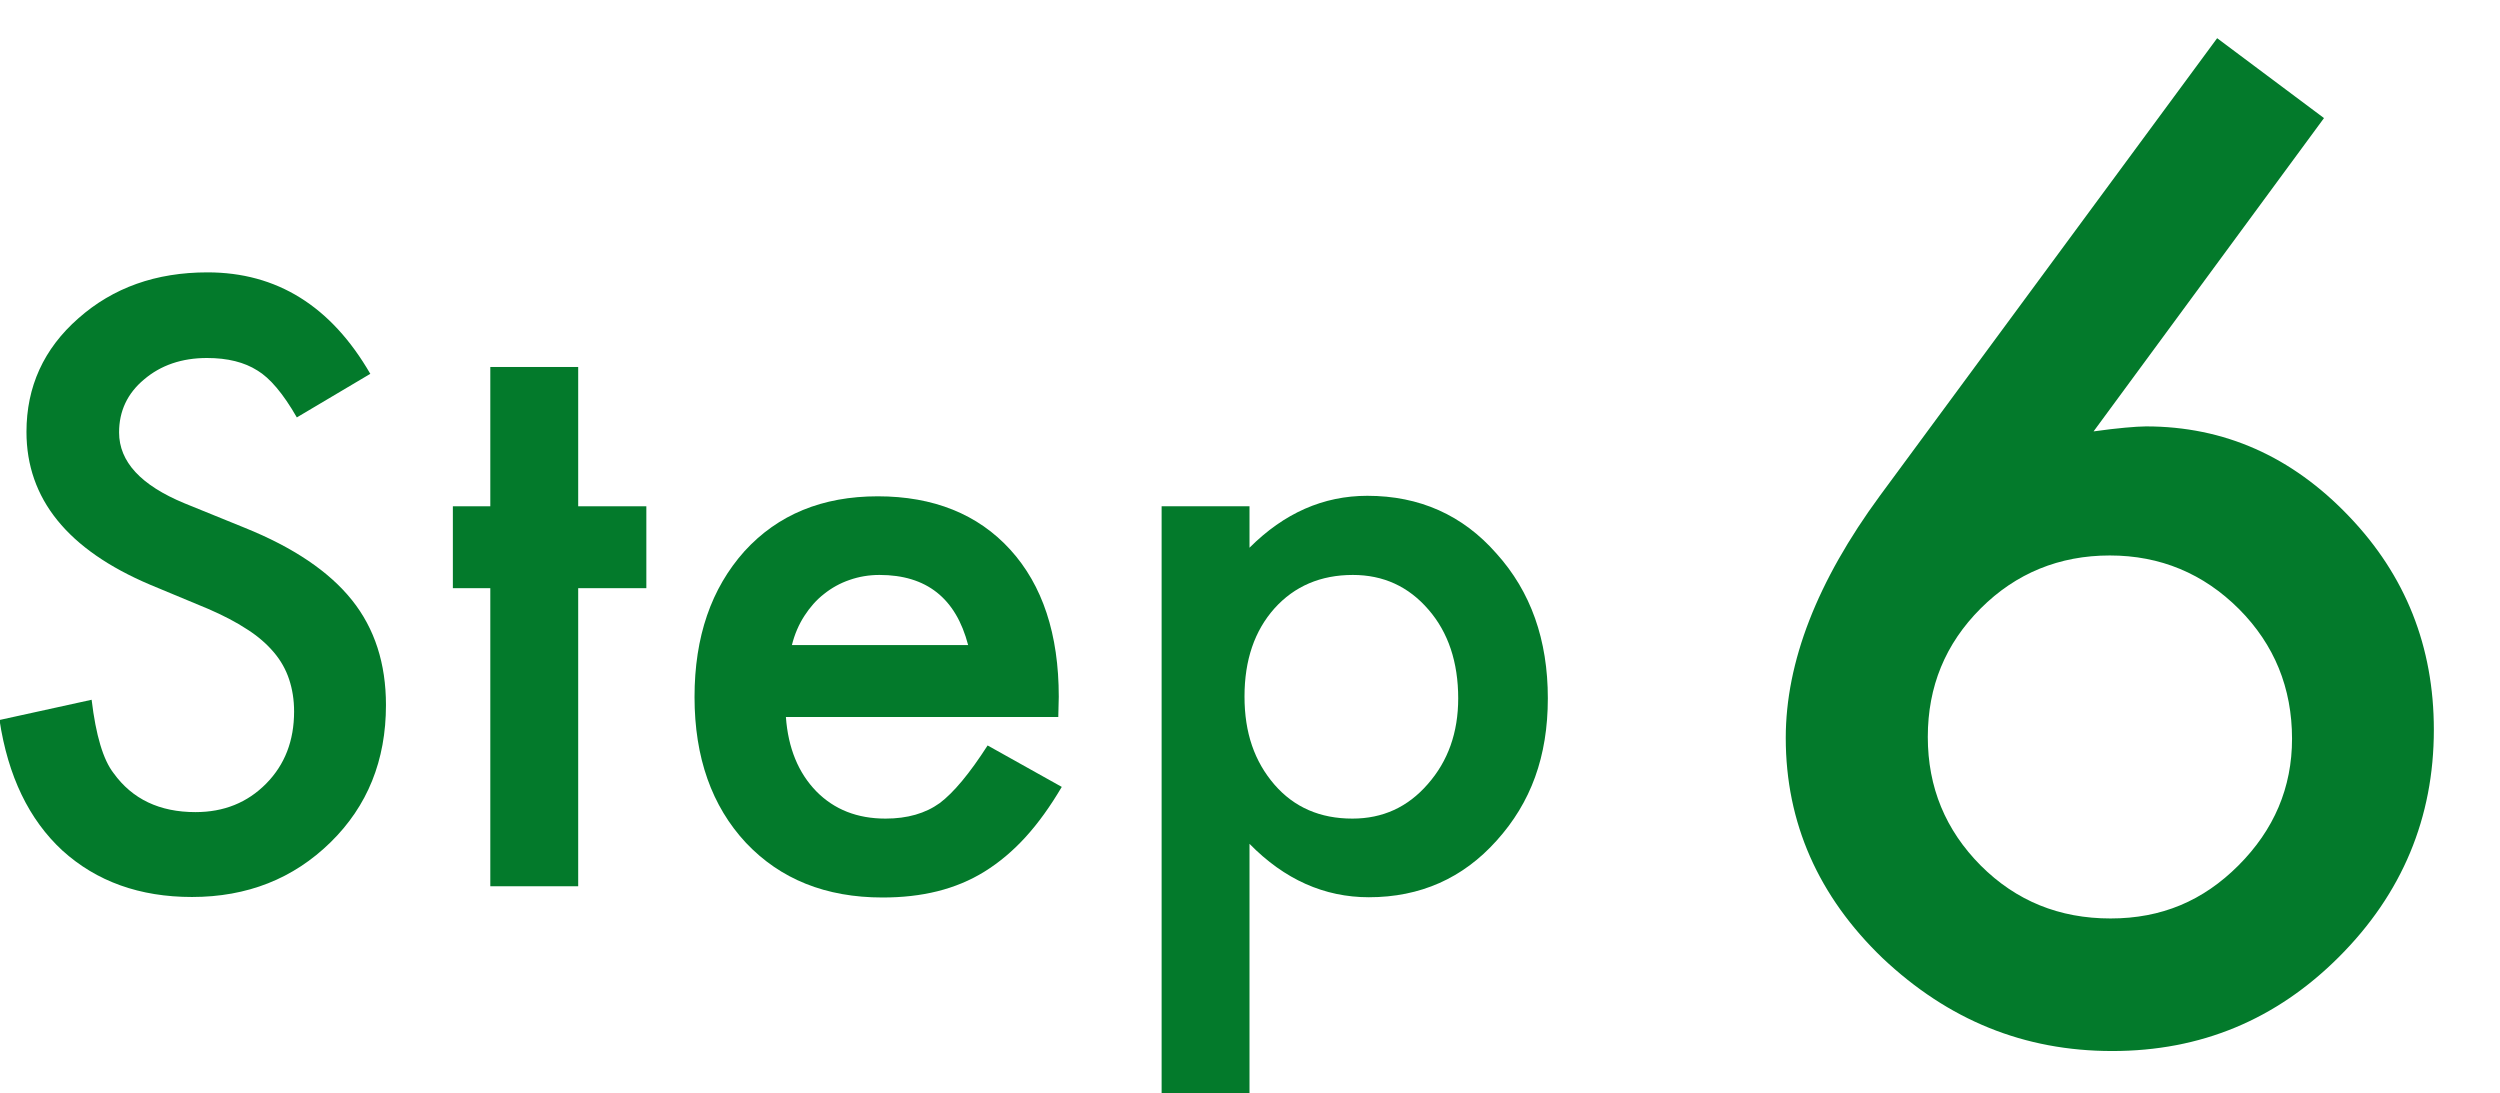
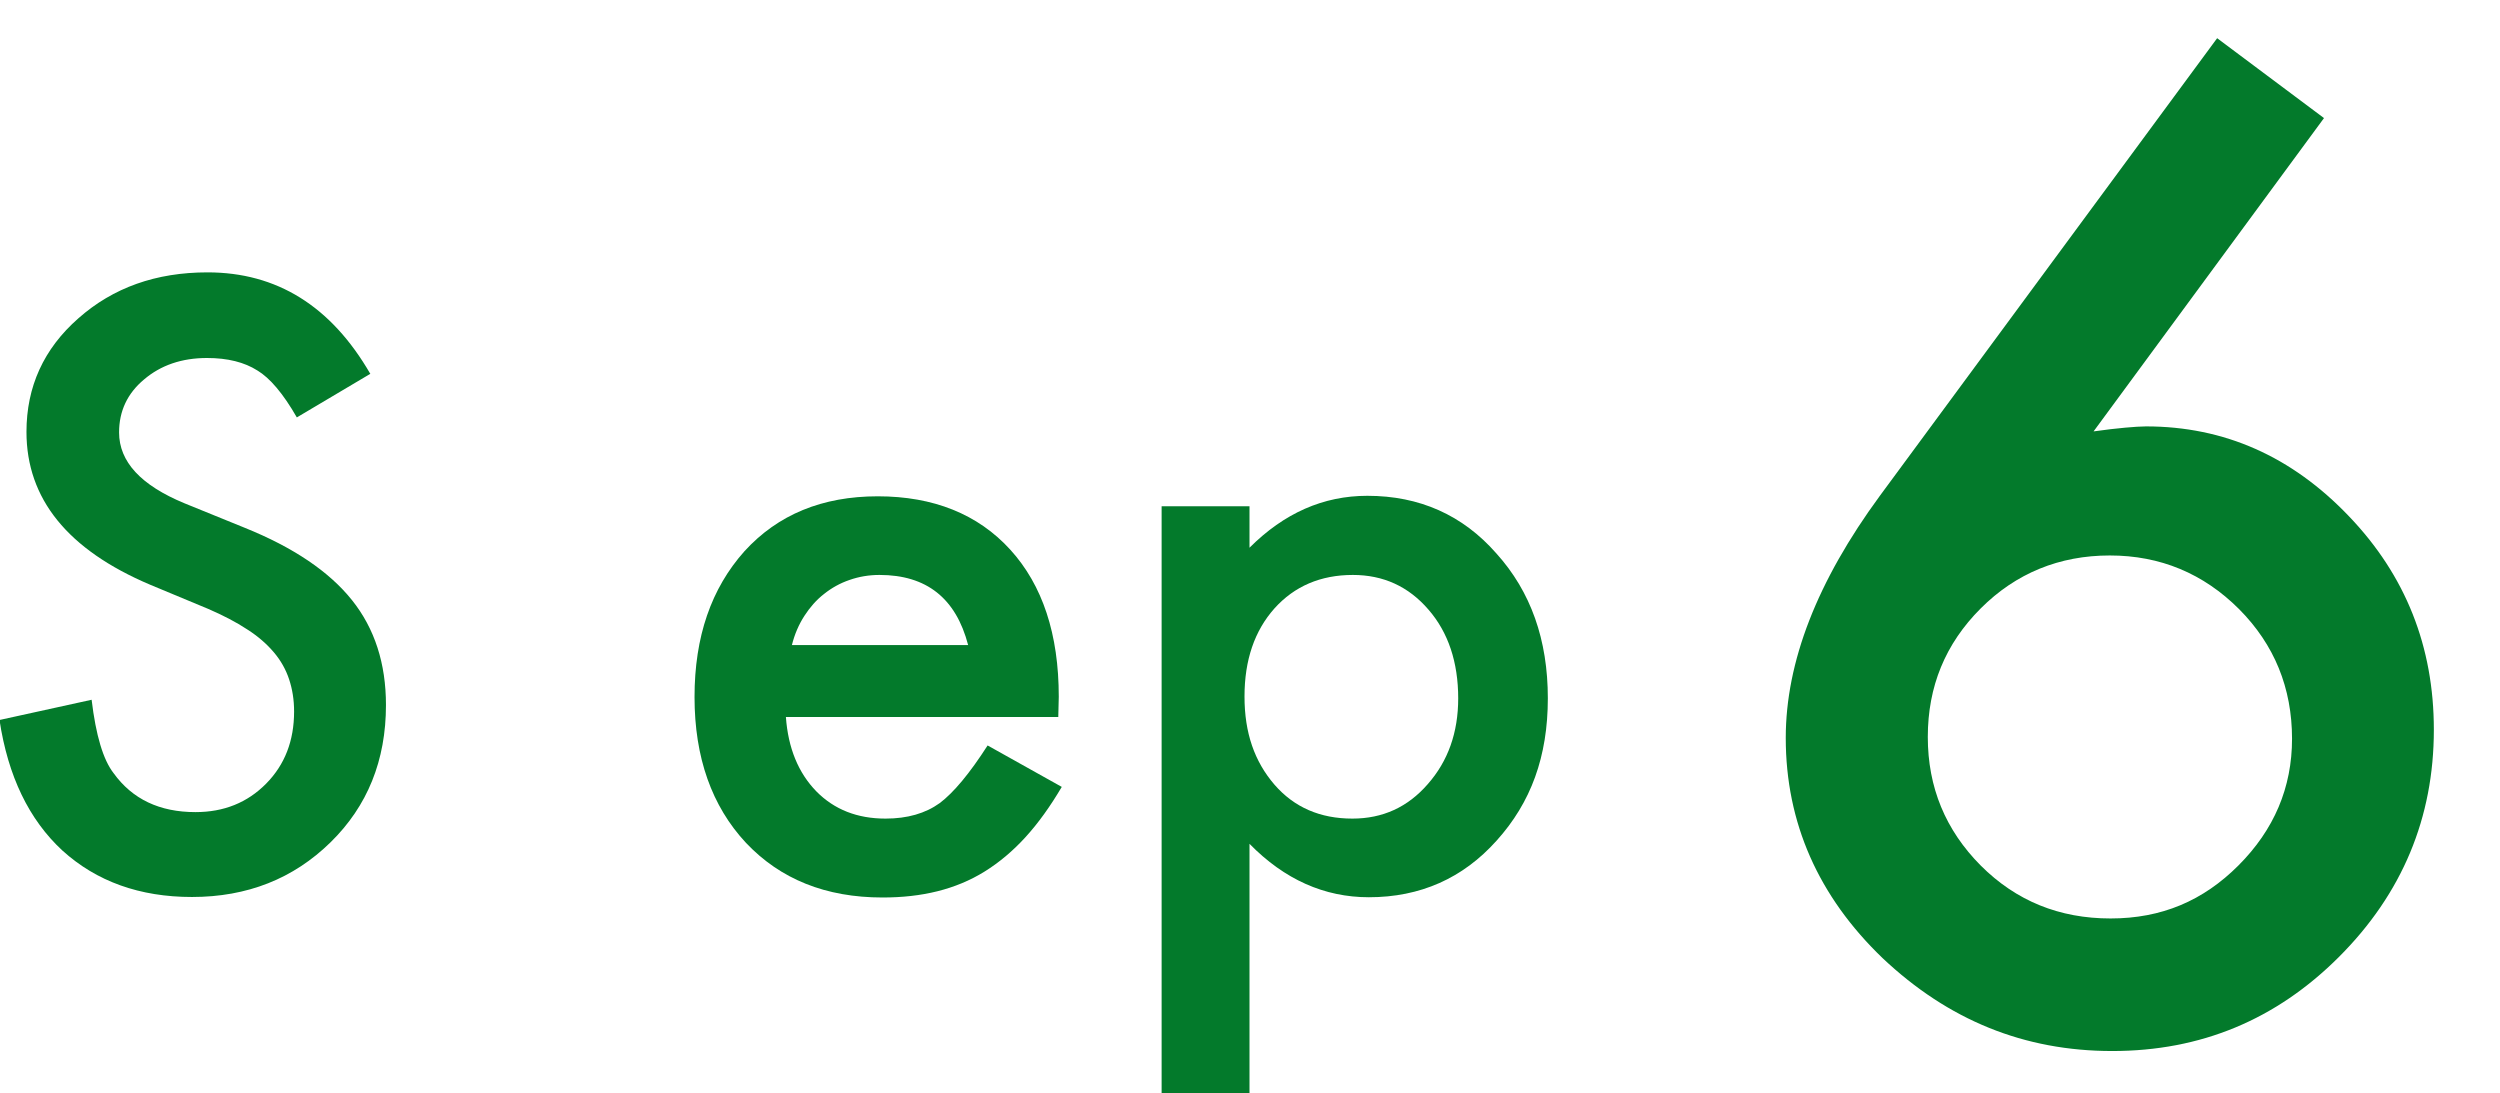
<svg xmlns="http://www.w3.org/2000/svg" id="_レイヤー_2" data-name="レイヤー 2" viewBox="0 0 100.14 43.78">
  <g id="_テキスト他" data-name="テキスト他">
    <g>
-       <rect width="100.14" height="43.78" fill="none" />
      <g>
        <g>
          <path d="M14.84,14.97l-2.95,1.75c-.55-.96-1.08-1.58-1.58-1.88-.52-.33-1.19-.5-2.02-.5-1.01,0-1.85.29-2.52.86-.67.56-1,1.27-1,2.12,0,1.18.88,2.12,2.62,2.84l2.41.98c1.96.79,3.39,1.76,4.3,2.9s1.36,2.54,1.36,4.2c0,2.22-.74,4.05-2.22,5.5-1.49,1.46-3.34,2.19-5.55,2.19-2.09,0-3.82-.62-5.19-1.86-1.34-1.24-2.18-2.98-2.52-5.23l3.69-.81c.17,1.42.46,2.4.88,2.94.75,1.04,1.84,1.56,3.28,1.56,1.14,0,2.08-.38,2.83-1.14.75-.76,1.12-1.72,1.12-2.89,0-.47-.07-.9-.2-1.29-.13-.39-.33-.75-.61-1.08-.28-.33-.63-.64-1.07-.92-.44-.29-.96-.56-1.56-.82l-2.33-.97c-3.3-1.4-4.95-3.44-4.95-6.12,0-1.81.69-3.33,2.08-4.55,1.39-1.23,3.11-1.84,5.17-1.84,2.78,0,4.95,1.35,6.52,4.06Z" fill="#037a2b" />
-           <path d="M23.16,23.56v11.94h-3.52v-11.94h-1.5v-3.28h1.5v-5.58h3.52v5.58h2.73v3.28h-2.73Z" fill="#037a2b" />
          <path d="M42.39,28.72h-10.91c.09,1.25.5,2.24,1.22,2.98.72.73,1.64,1.09,2.77,1.09.88,0,1.6-.21,2.17-.62.56-.42,1.2-1.19,1.92-2.31l2.97,1.66c-.46.78-.94,1.45-1.45,2.01-.51.56-1.06,1.02-1.64,1.38-.58.36-1.21.62-1.89.79-.68.17-1.41.25-2.2.25-2.27,0-4.09-.73-5.47-2.19-1.37-1.47-2.06-3.42-2.06-5.84s.67-4.35,2-5.84c1.34-1.47,3.12-2.2,5.34-2.2s4.01.71,5.31,2.14c1.29,1.42,1.94,3.38,1.94,5.89l-.02.83ZM38.78,25.84c-.49-1.88-1.67-2.81-3.55-2.81-.43,0-.83.07-1.2.2-.38.13-.72.32-1.02.56-.31.24-.57.54-.79.88-.22.34-.39.73-.5,1.17h7.06Z" fill="#037a2b" />
          <path d="M50.05,43.78h-3.52v-23.5h3.52v1.66c1.39-1.39,2.96-2.08,4.72-2.08,2.09,0,3.82.77,5.17,2.31,1.38,1.53,2.06,3.46,2.06,5.8s-.68,4.18-2.05,5.7c-1.35,1.51-3.06,2.27-5.12,2.27-1.78,0-3.38-.71-4.78-2.14v9.98ZM58.41,27.98c0-1.46-.4-2.65-1.19-3.56-.8-.93-1.81-1.39-3.03-1.39-1.29,0-2.34.45-3.14,1.34-.8.9-1.2,2.07-1.2,3.53s.4,2.6,1.2,3.53c.79.91,1.83,1.36,3.12,1.36,1.22,0,2.22-.46,3.02-1.38.81-.92,1.22-2.06,1.22-3.44Z" fill="#037a2b" />
        </g>
        <path d="M88.81,1.53l4.28,3.2-9.23,12.55c.5-.07.93-.12,1.27-.15.35-.03.62-.05.83-.05,3.13,0,5.84,1.2,8.13,3.6,2.27,2.37,3.4,5.22,3.4,8.55,0,3.53-1.27,6.57-3.8,9.1-2.52,2.52-5.54,3.77-9.08,3.77s-6.57-1.24-9.2-3.72c-2.58-2.48-3.88-5.43-3.88-8.82,0-3.05,1.26-6.28,3.77-9.7L88.81,1.53ZM91.81,29.6c0-2.05-.71-3.78-2.12-5.2-1.43-1.43-3.16-2.15-5.18-2.15s-3.76.71-5.17,2.12c-1.42,1.42-2.12,3.13-2.12,5.15s.71,3.73,2.12,5.15c1.42,1.42,3.15,2.12,5.2,2.12s3.71-.71,5.12-2.12c1.43-1.43,2.15-3.12,2.15-5.08Z" fill="#037a2b" />
      </g>
    </g>
  </g>
</svg>